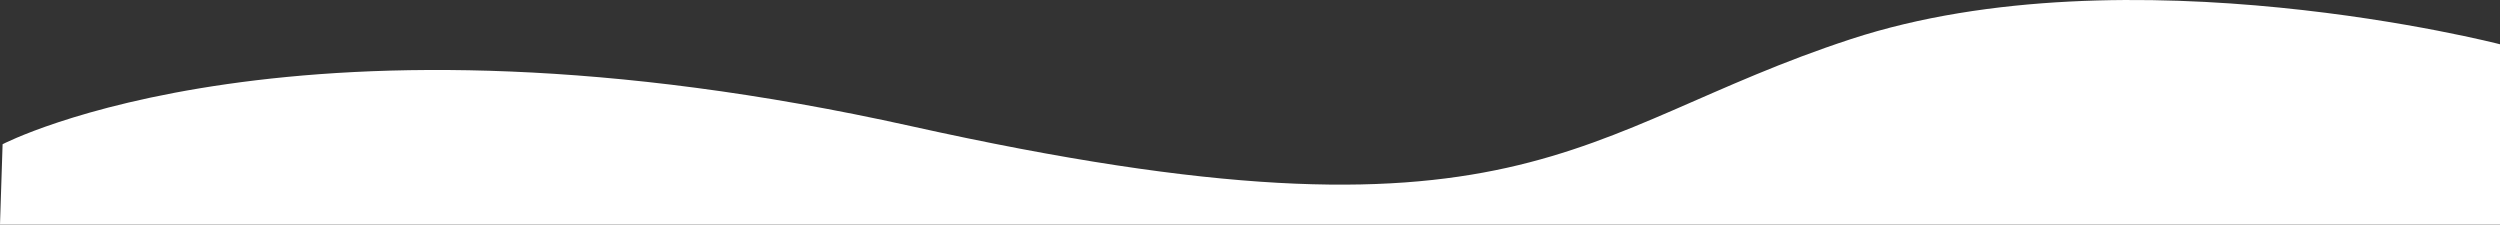
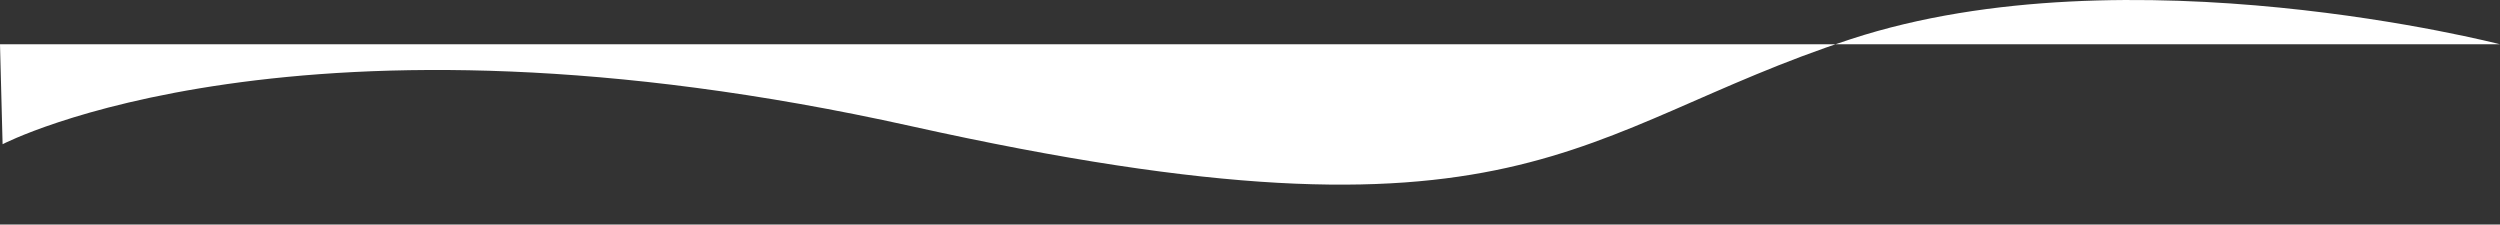
<svg xmlns="http://www.w3.org/2000/svg" width="1926" height="172.969" viewBox="0 0 1926 172.969">
  <rect x="0" y="0" width="1926" height="172.969" fill="#333333" stroke="none" />
-   <path id="divier_vague" d="M0,2130s227.515-118.849,700-13.9,510,2.9,724-67.1,500,4,500,4v138.862H-2Z" transform="translate(2 -2018.893)" fill="#fff" />
+   <path id="divier_vague" d="M0,2130s227.515-118.849,700-13.9,510,2.9,724-67.1,500,4,500,4H-2Z" transform="translate(2 -2018.893)" fill="#fff" />
</svg>